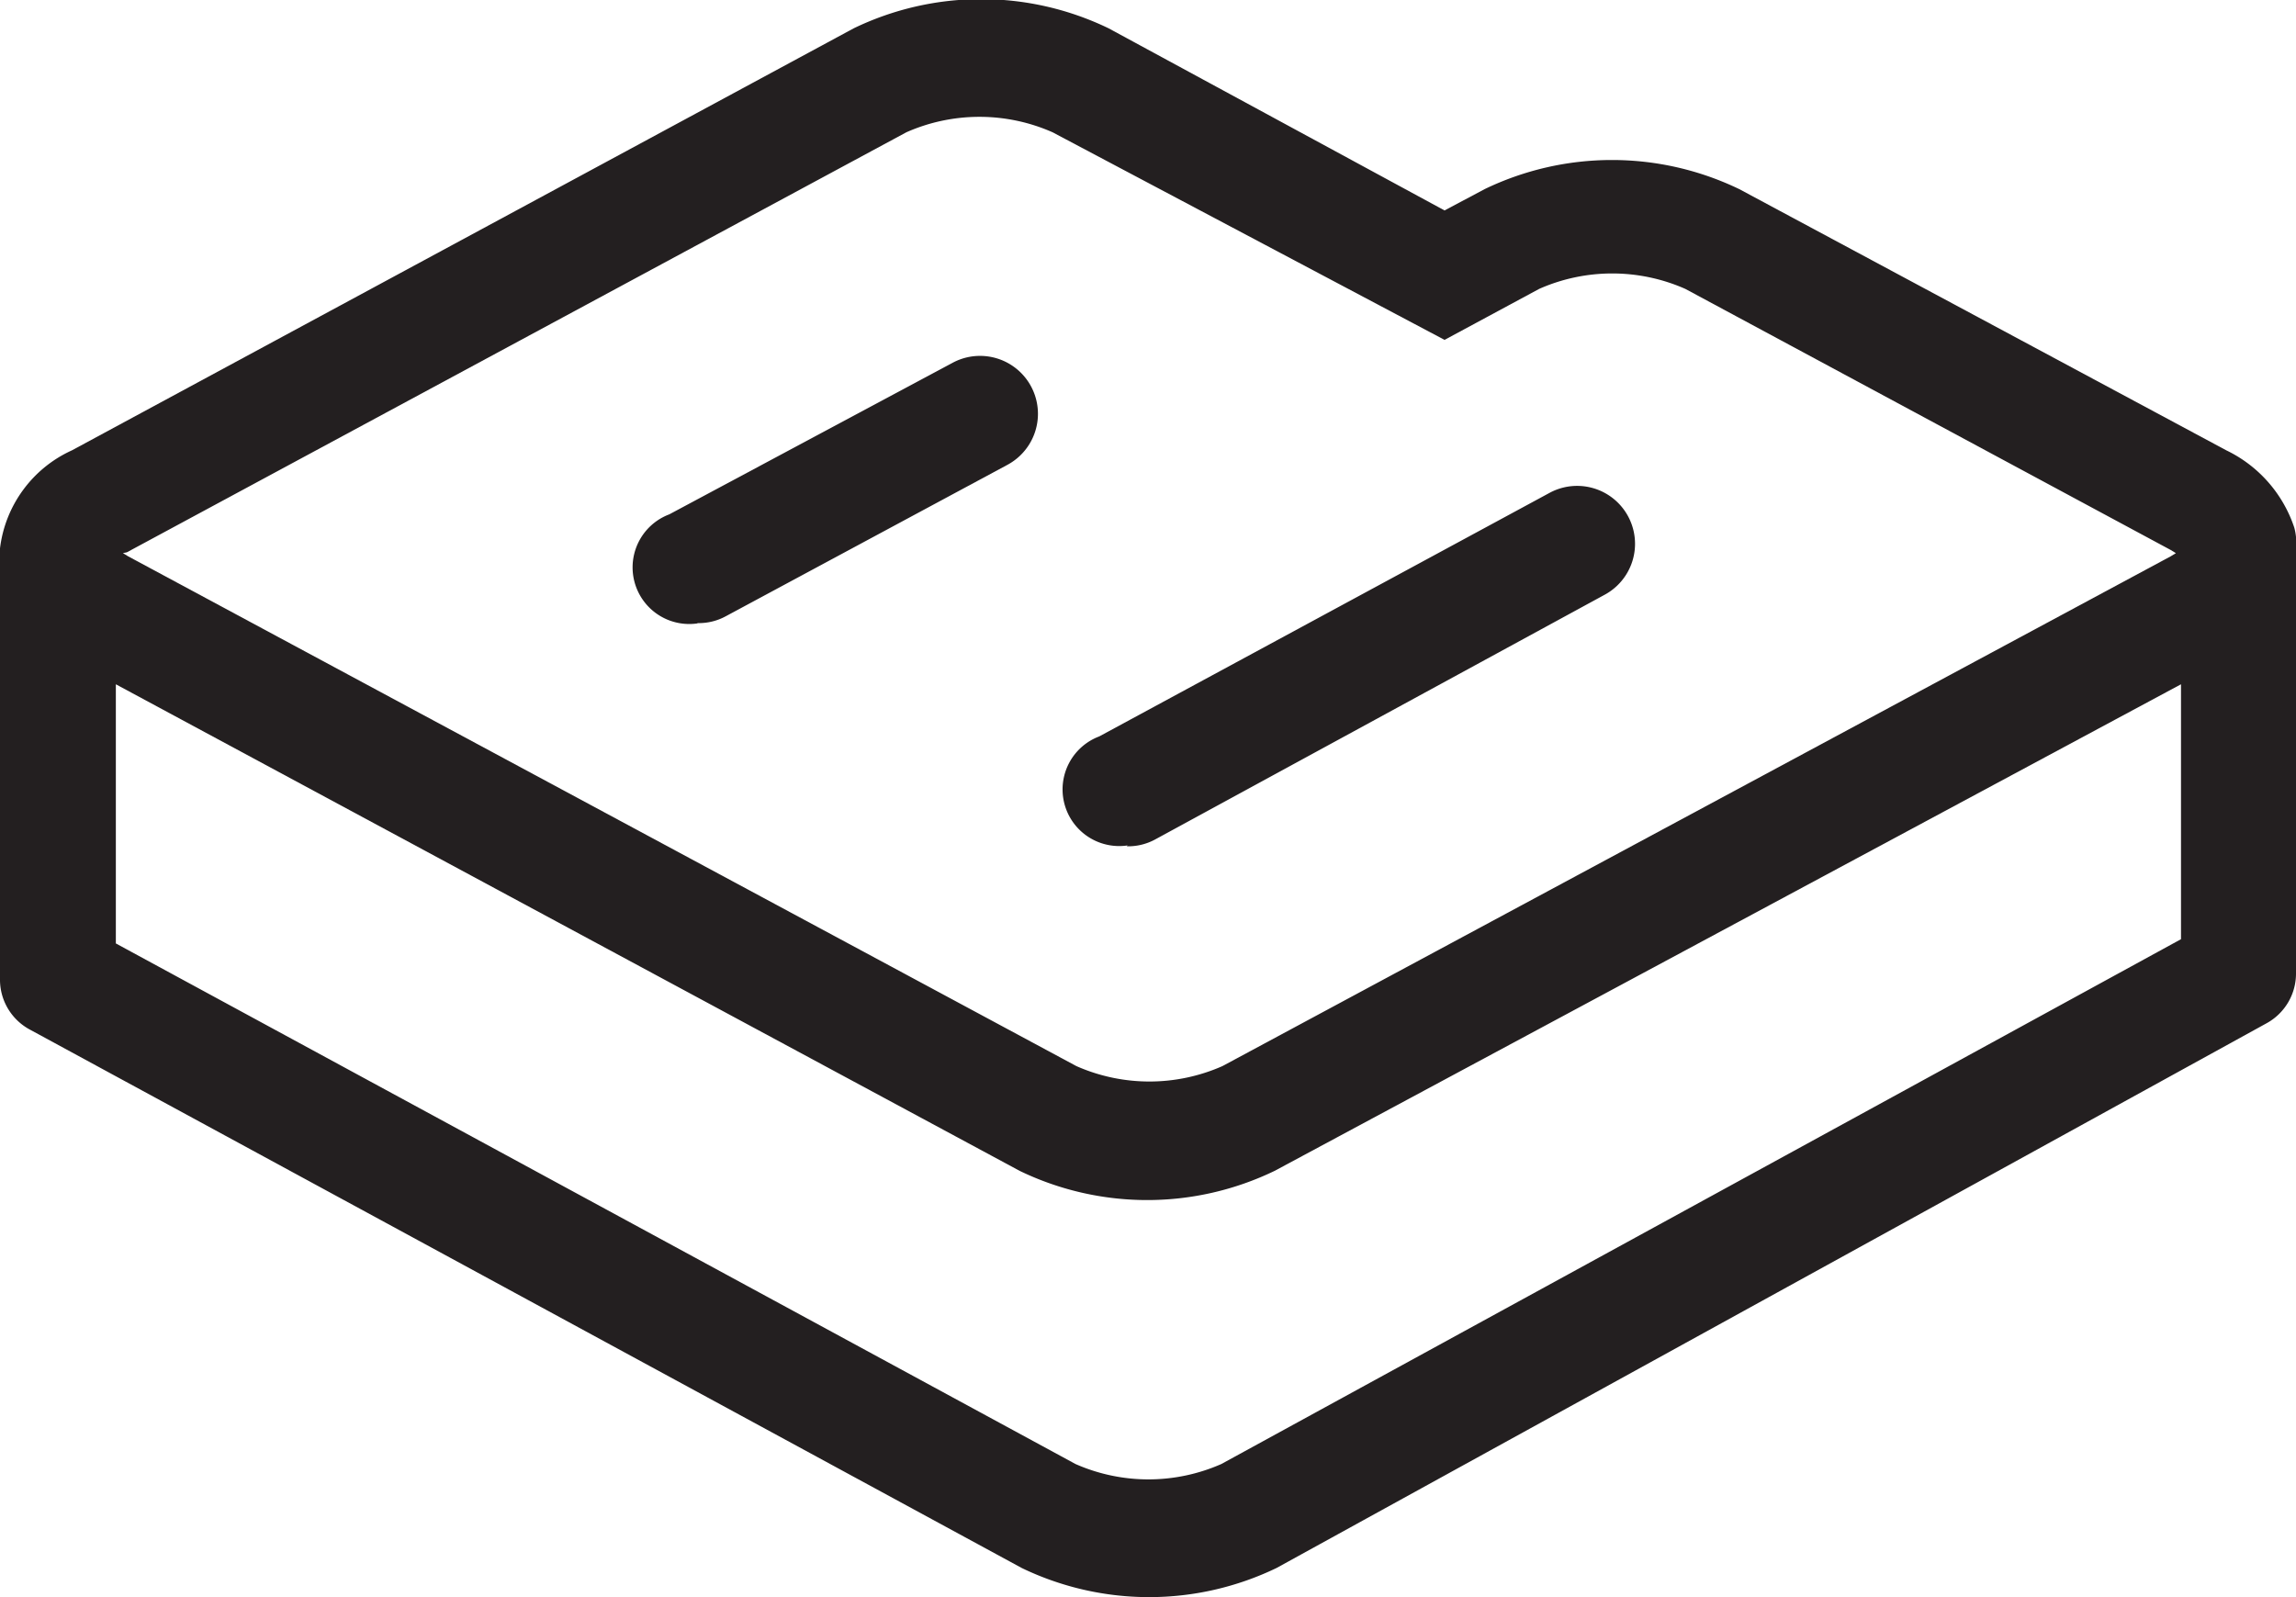
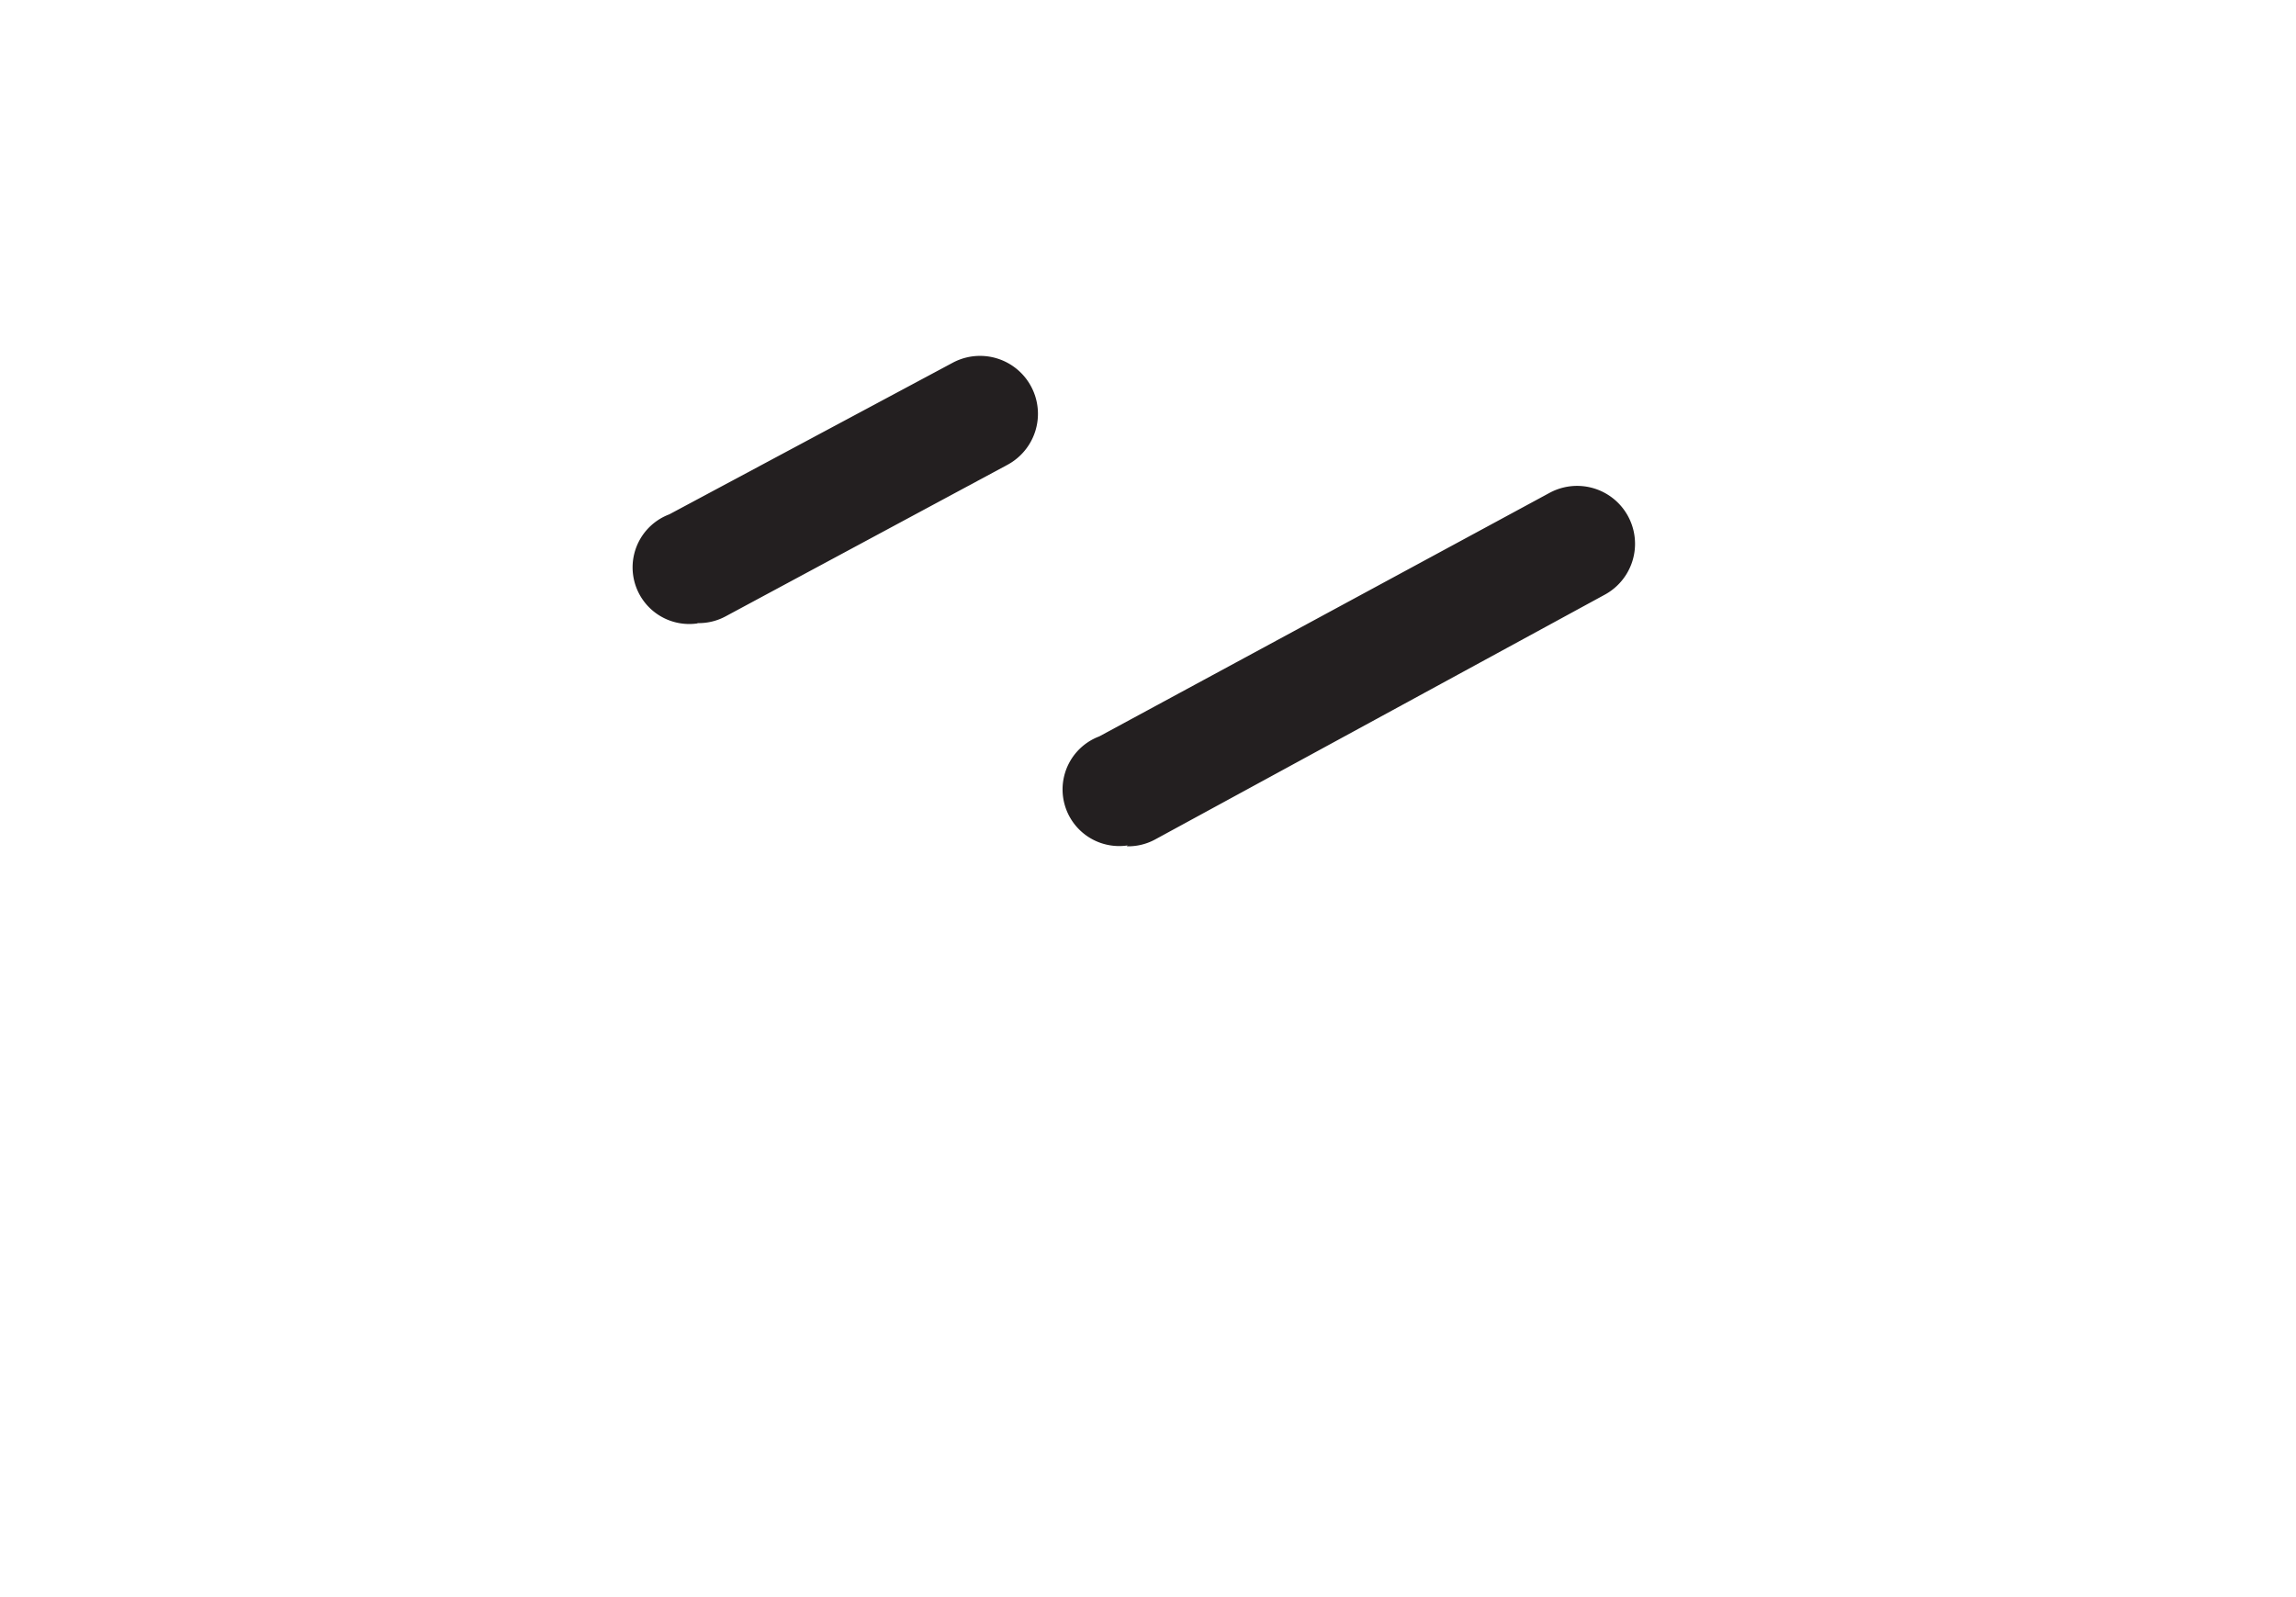
<svg xmlns="http://www.w3.org/2000/svg" viewBox="0 0 81.06 56.4">
  <g fill="#231F20">
-     <path d="M24.62 22a2 2 0 0 0 1-.24l9.95-5.35a2 2 0 1 0-1.94-3.6l-10 5.35a2 2 0 0 0 1 3.85zM39.78 29.88a2 2 0 0 0 1-.24L56.65 21a2 2 0 1 0-1.94-3.6L38.81 26a2 2 0 0 0 1 3.85z" />
-     <path d="M81 18.63a4.66 4.66 0 0 0-2.4-2.73L61.41 6.68a10.34 10.34 0 0 0-9 0L51 7.43 39.14 1a10.34 10.34 0 0 0-9 0L2.54 15.9A4.38 4.38 0 0 0 0 19.36v15.2a2 2 0 0 0 1.07 1.8l35 19a10.35 10.35 0 0 0 9 0L80 36.14a2 2 0 0 0 1.06-1.79v-15a2 2 0 0 0-.06-.72zm-76.52.87L32 4.67a6.38 6.38 0 0 1 5.16 0L51 12l3.34-1.8a6.38 6.38 0 0 1 5.16 0l17.14 9.22.18.11-.18.11-33.48 18a6.38 6.38 0 0 1-5.16 0l-33.48-18-.18-.11zm38.64 32.19a6.38 6.38 0 0 1-5.15 0L4.09 33.31v-9.15L36 41.34a10.34 10.34 0 0 0 9 0l32-17.18v9z" />
+     <path d="M24.62 22a2 2 0 0 0 1-.24l9.95-5.35a2 2 0 1 0-1.94-3.6l-10 5.35a2 2 0 0 0 1 3.85M39.78 29.88a2 2 0 0 0 1-.24L56.65 21a2 2 0 1 0-1.94-3.6L38.81 26a2 2 0 0 0 1 3.85z" />
  </g>
</svg>